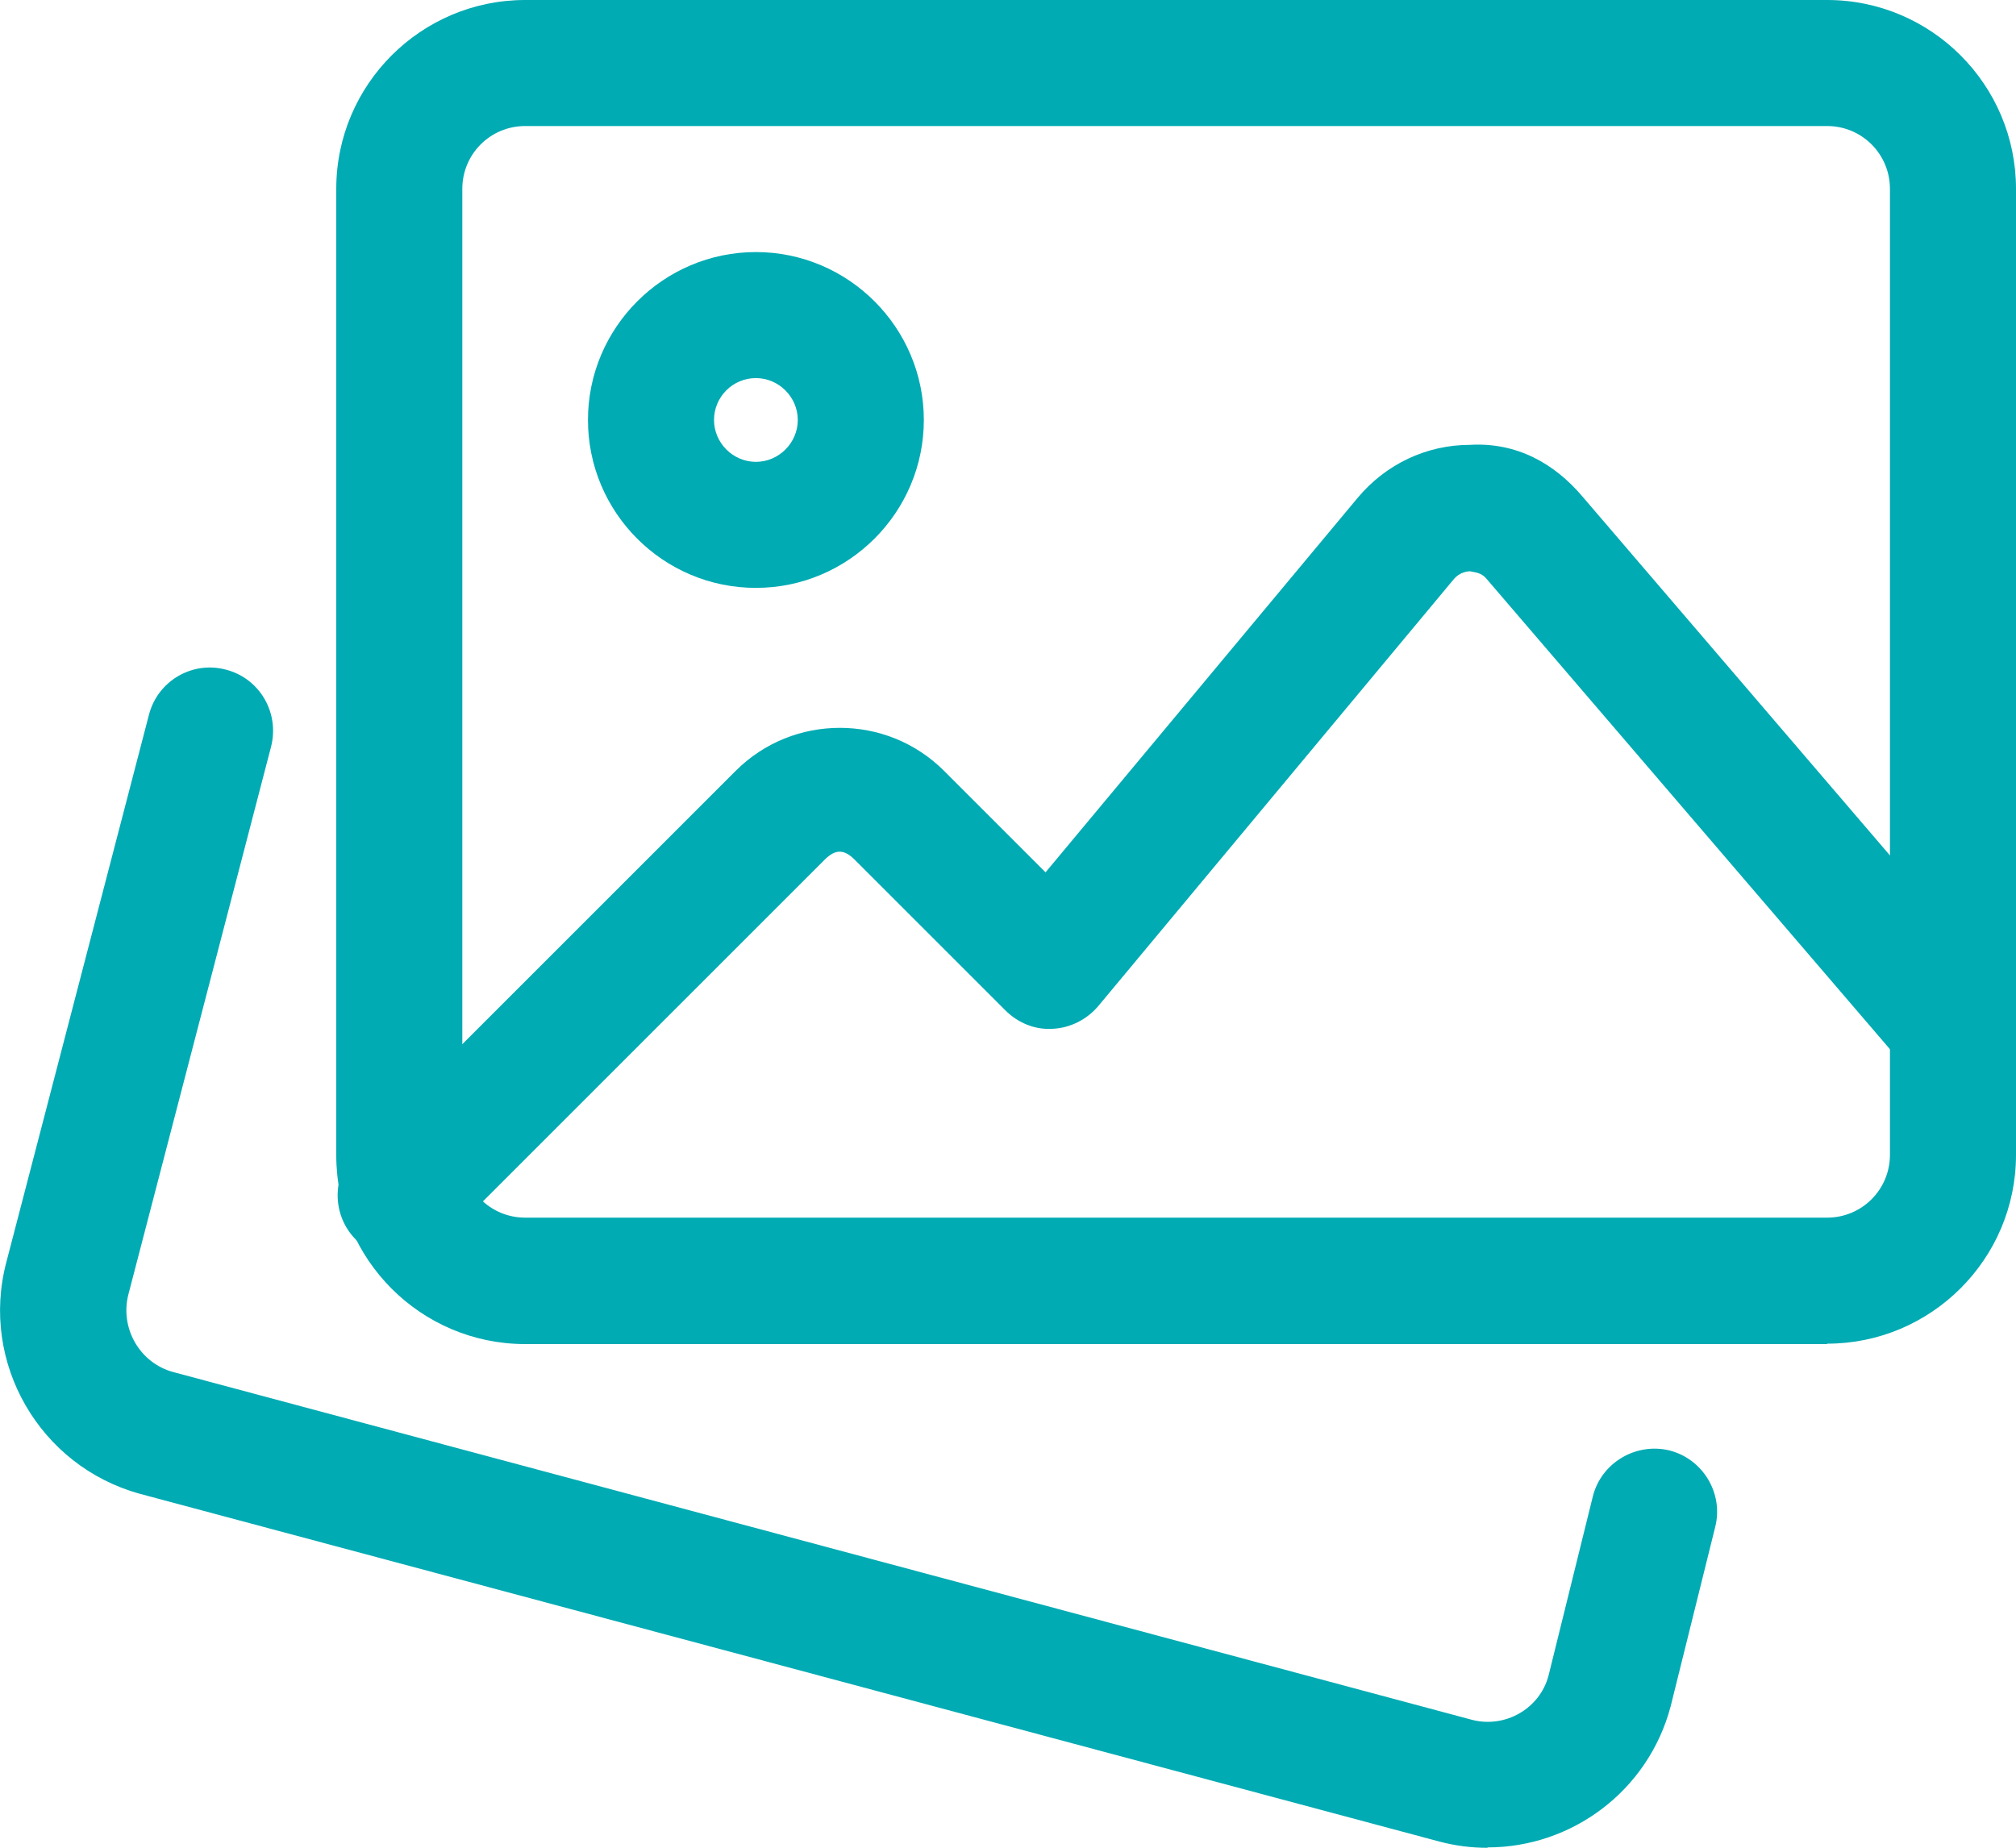
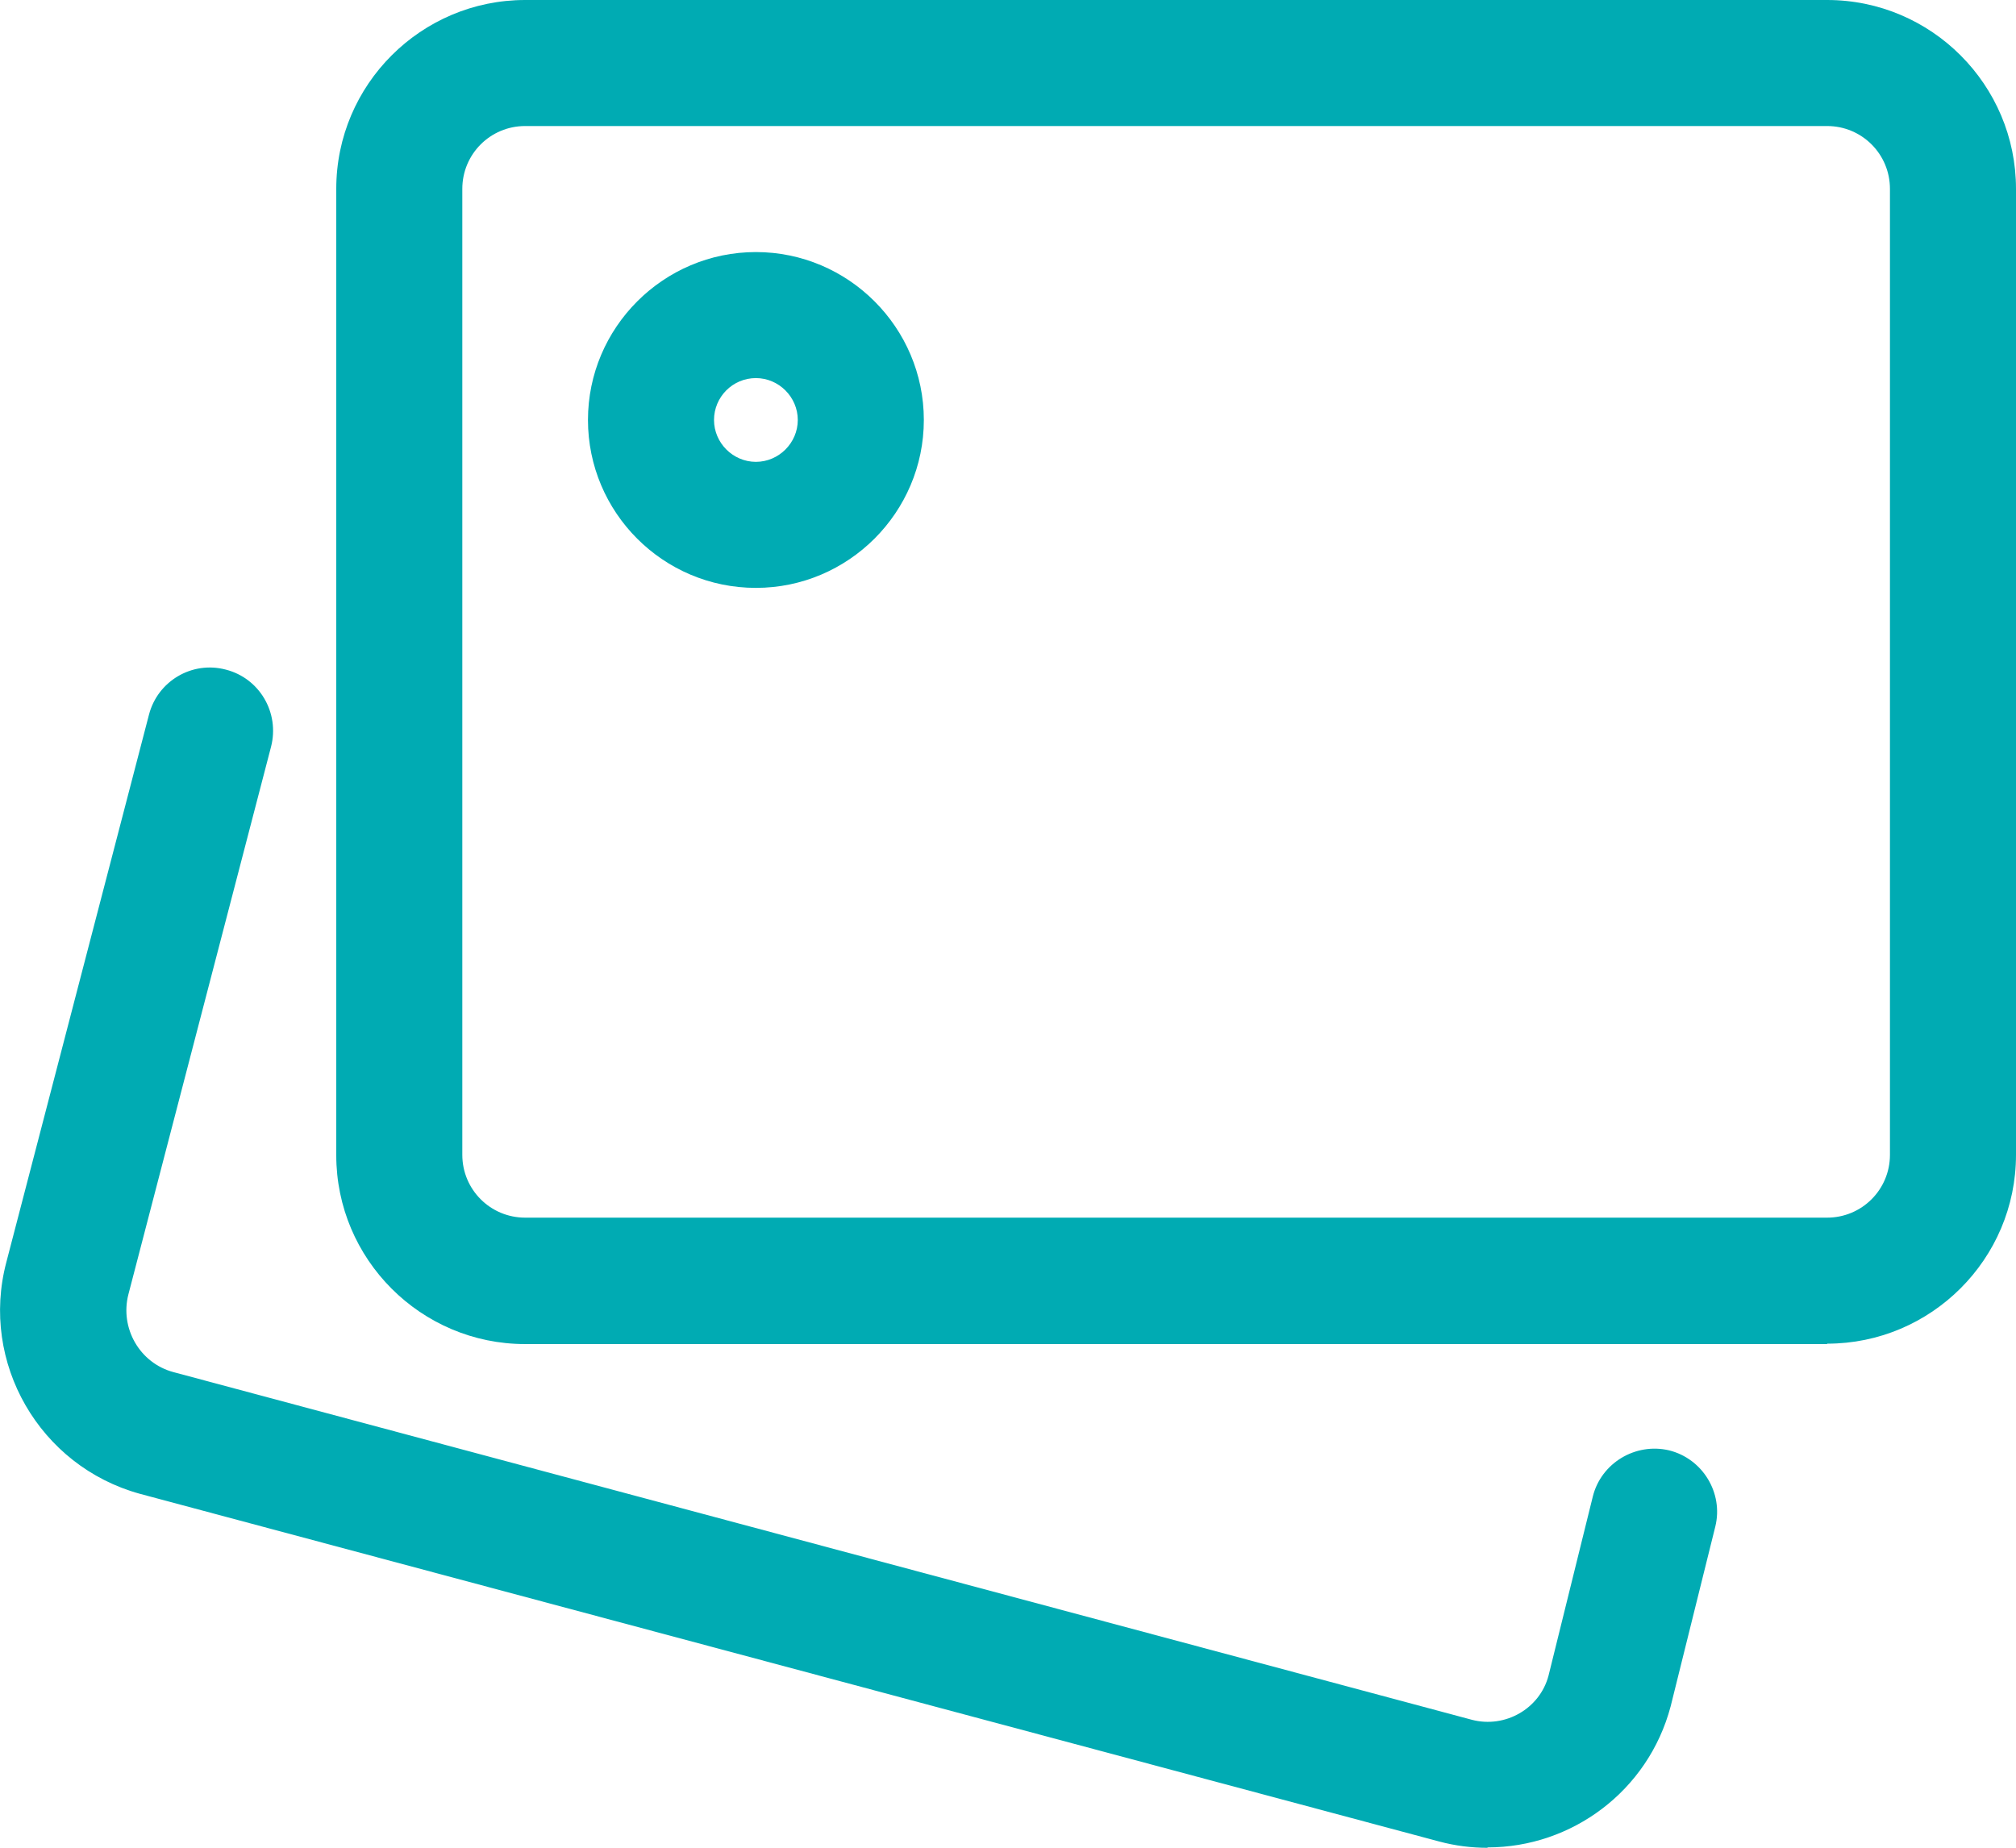
<svg xmlns="http://www.w3.org/2000/svg" id="Ebene_1" data-name="Ebene 1" viewBox="0 0 51.02 46.77">
  <defs>
    <style>
      .cls-1 {
        fill: #00abb3;
      }
    </style>
  </defs>
  <path class="cls-1" d="M37.64,46.77c-.4,0-.81-.05-1.22-.16L3.54,37.81c-2.54-.7-4.05-3.32-3.38-5.86l3.61-13.86c.22-.85,1.09-1.37,1.95-1.14.85.22,1.36,1.09,1.14,1.95l-3.61,13.86c-.22.85.28,1.74,1.14,1.97l32.86,8.8c.84.22,1.72-.28,1.94-1.12l1.12-4.53c.21-.85,1.08-1.37,1.93-1.17.85.21,1.38,1.08,1.17,1.93l-1.13,4.55c-.57,2.15-2.51,3.57-4.63,3.57Z" />
  <path class="cls-1" d="M46.24,34.02H13.29c-2.64,0-4.78-2.15-4.78-4.78V4.78c0-2.64,2.15-4.78,4.78-4.78h32.95c2.64,0,4.78,2.15,4.78,4.78v24.45c0,2.64-2.15,4.78-4.78,4.78ZM13.29,3.19c-.88,0-1.59.71-1.59,1.59v24.45c0,.88.71,1.59,1.59,1.59h32.95c.88,0,1.59-.71,1.59-1.59V4.78c0-.88-.71-1.59-1.59-1.59H13.29Z" />
  <path class="cls-1" d="M19.13,14.88c-2.35,0-4.25-1.91-4.25-4.25s1.91-4.25,4.25-4.25,4.25,1.91,4.25,4.25-1.91,4.25-4.25,4.25ZM19.13,9.57c-.59,0-1.06.48-1.06,1.06s.48,1.06,1.06,1.06,1.06-.48,1.06-1.06-.48-1.06-1.06-1.06Z" />
-   <path class="cls-1" d="M10.14,31.85c-.41,0-.82-.16-1.13-.47-.62-.62-.62-1.63,0-2.26l9.61-9.61c1.45-1.45,3.82-1.45,5.27,0l2.57,2.57,7.9-9.48c.71-.85,1.74-1.34,2.84-1.34,1.18-.07,2.14.47,2.85,1.31l10.58,12.35c.57.67.5,1.68-.17,2.25-.67.57-1.68.5-2.25-.17l-10.59-12.35c-.14-.17-.31-.16-.41-.19-.09,0-.27.03-.41.19l-9.01,10.82c-.29.34-.71.55-1.15.57-.45.03-.88-.15-1.2-.47l-3.81-3.81c-.27-.27-.49-.27-.76,0l-9.61,9.61c-.31.31-.72.47-1.13.47Z" />
</svg>